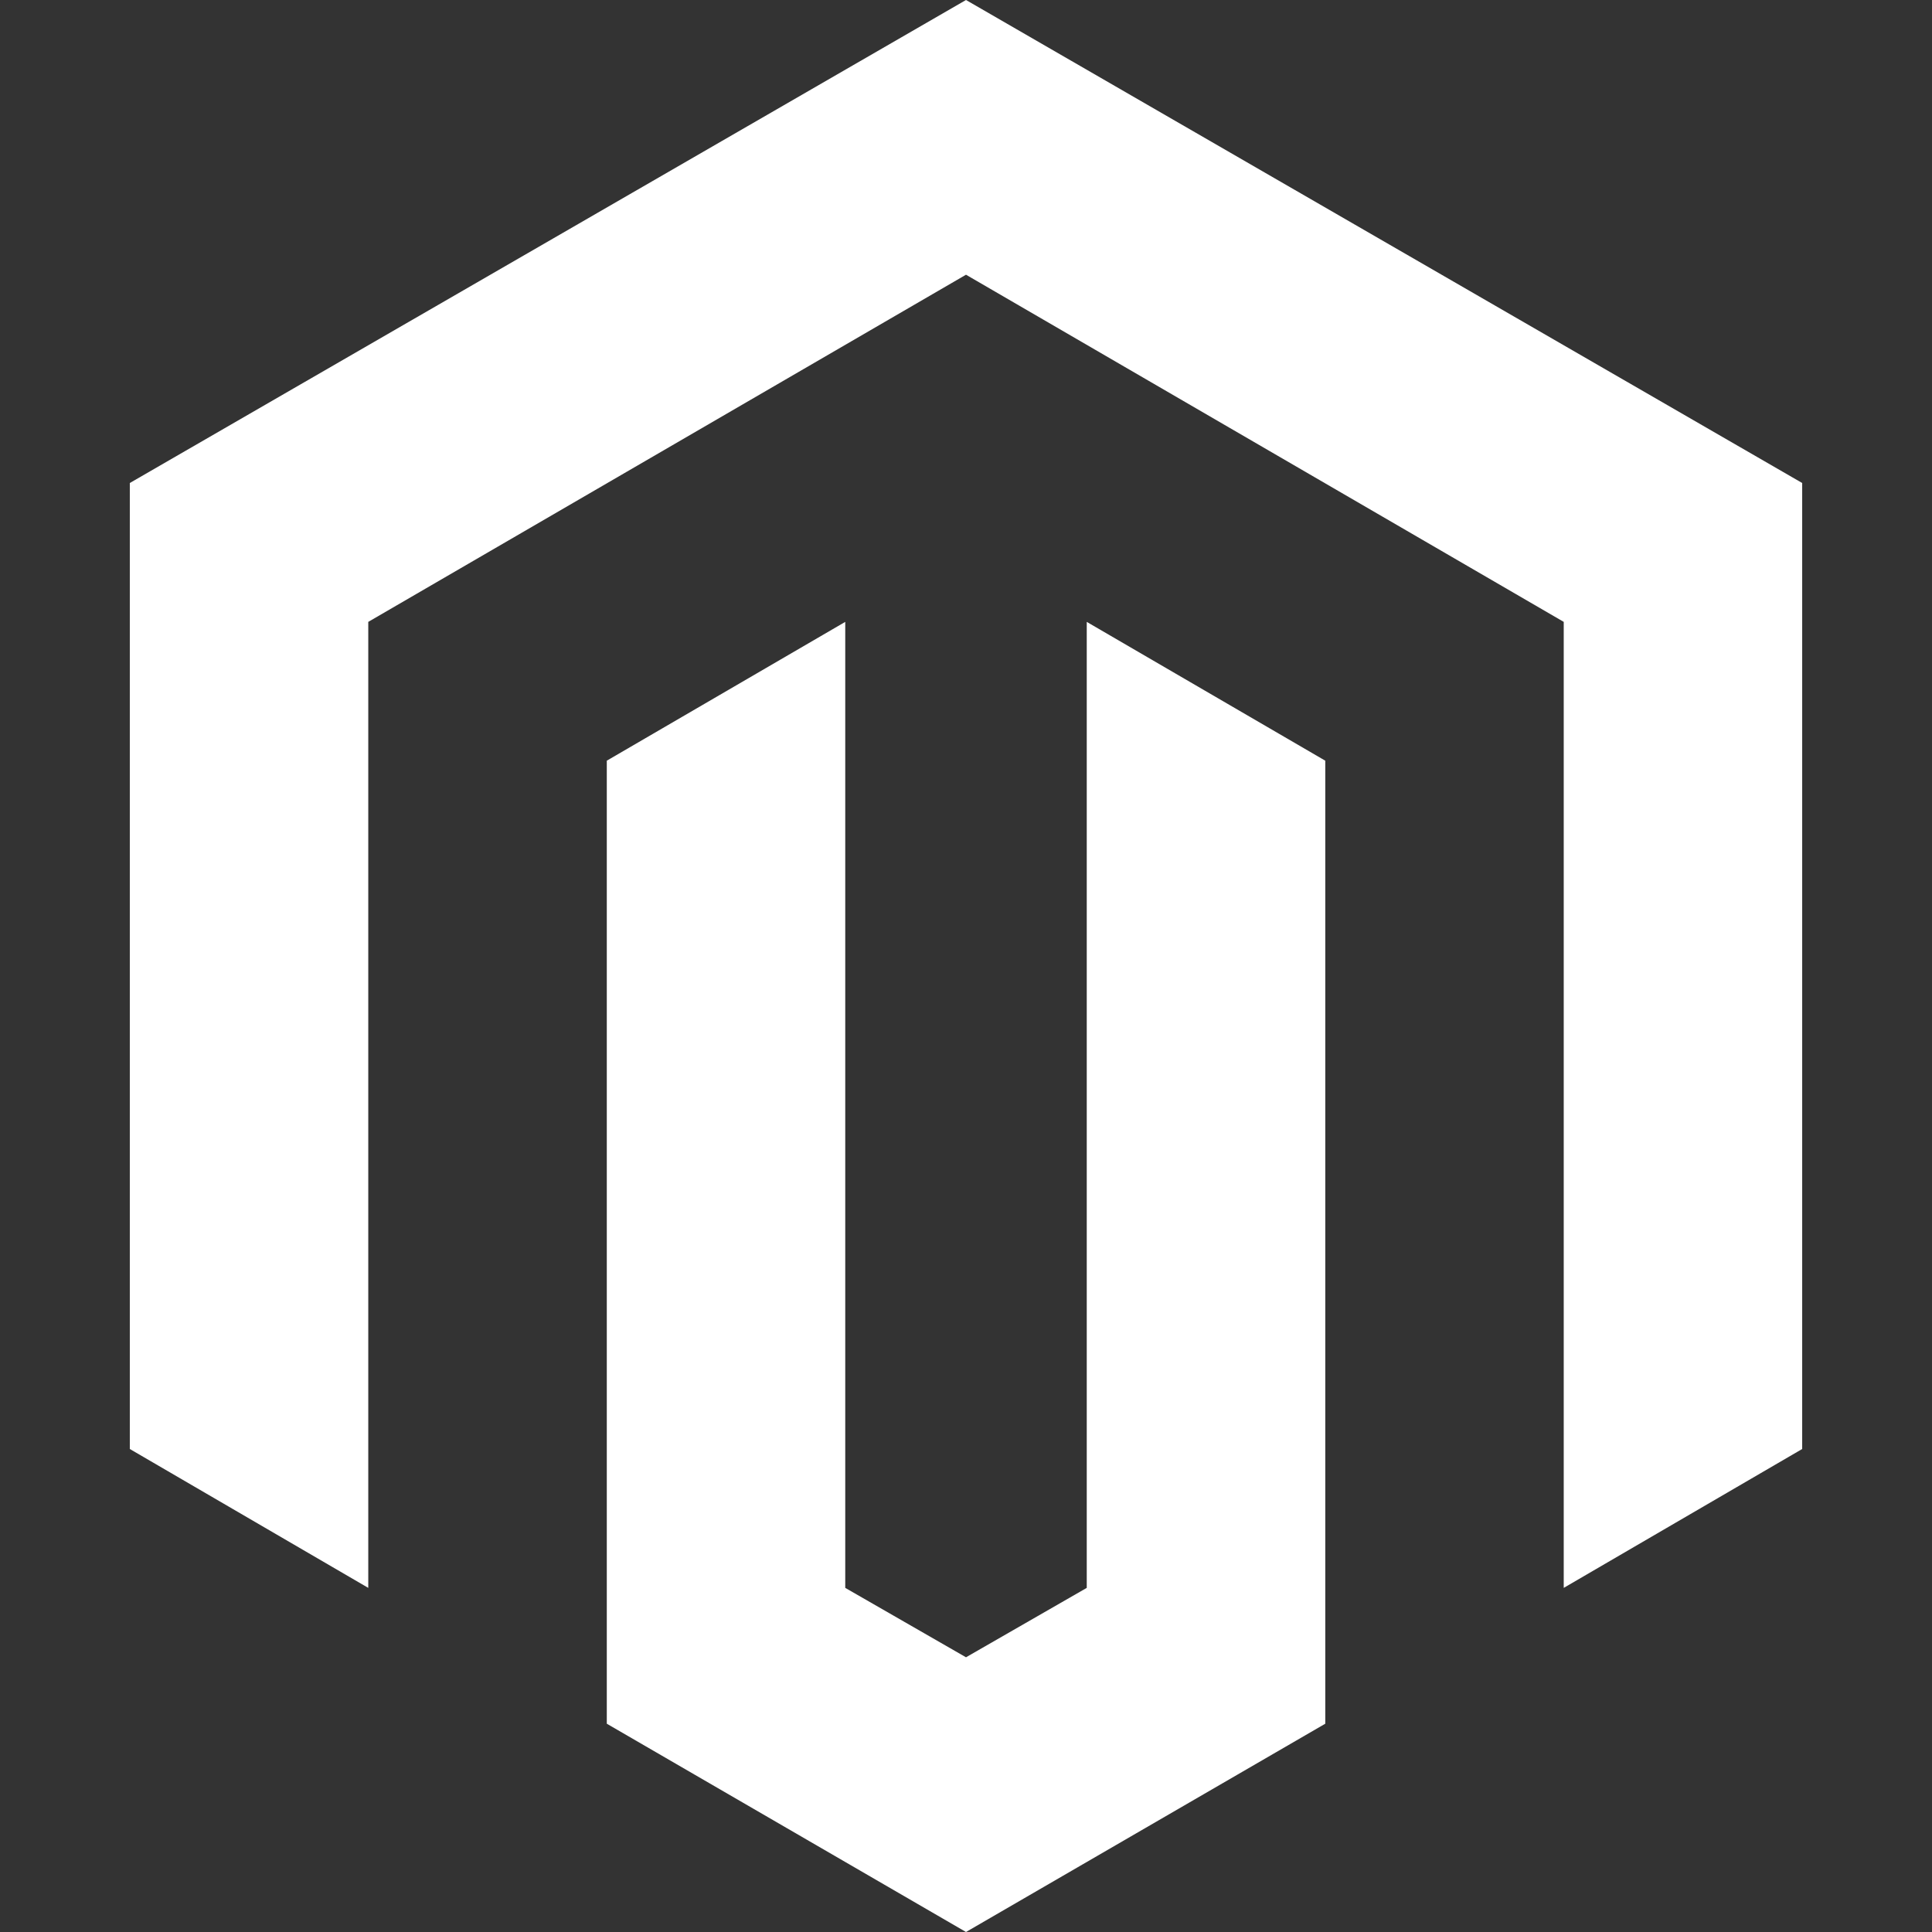
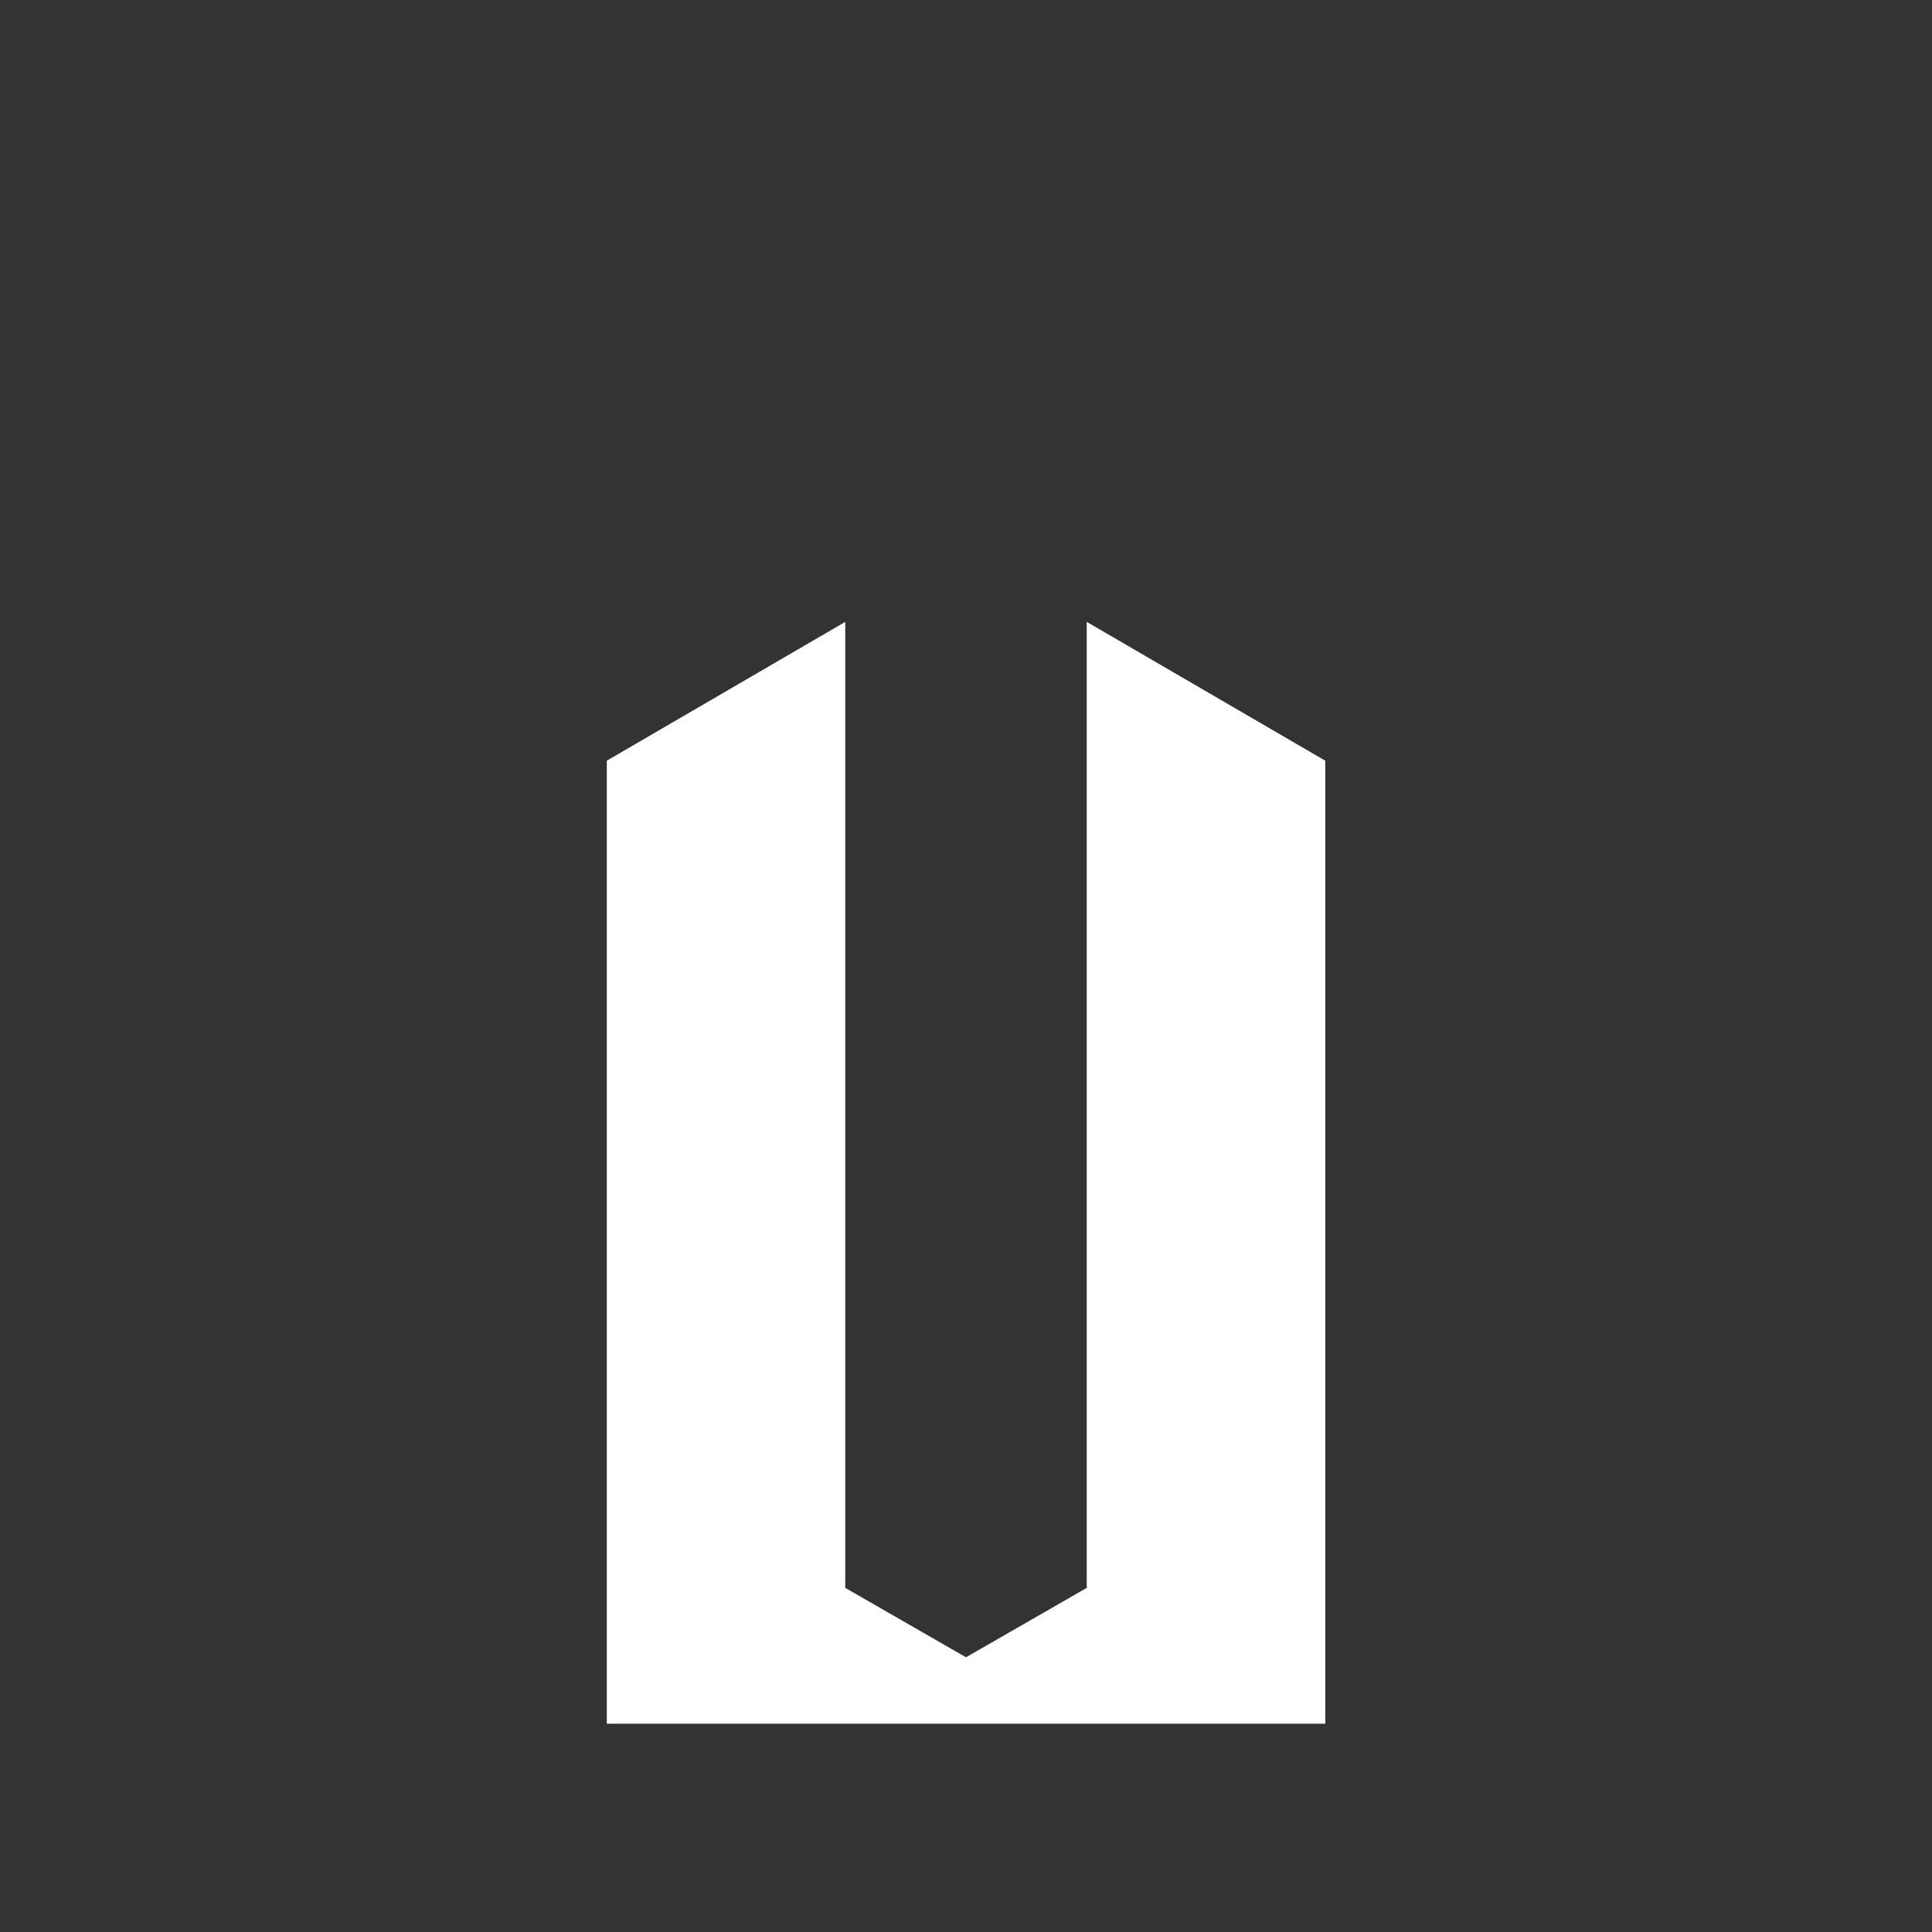
<svg xmlns="http://www.w3.org/2000/svg" width="26" height="26" viewBox="0 0 26 26" fill="none">
  <rect x="0" y="0" width="26" height="26" fill="#333333" stroke="none" />
-   <path d="M13 0L1.747 6.5V19.5L4.956 21.369V8.369L13 3.697L21.044 8.369V21.369L24.253 19.5V6.5L13 0Z" fill="white" />
-   <path d="M14.625 21.369L13 22.303L11.375 21.369V8.369L8.166 10.237V23.197L13 26L17.835 23.197V10.237L14.625 8.369V21.369Z" fill="white" />
+   <path d="M14.625 21.369L13 22.303L11.375 21.369V8.369L8.166 10.237V23.197L17.835 23.197V10.237L14.625 8.369V21.369Z" fill="white" />
</svg>